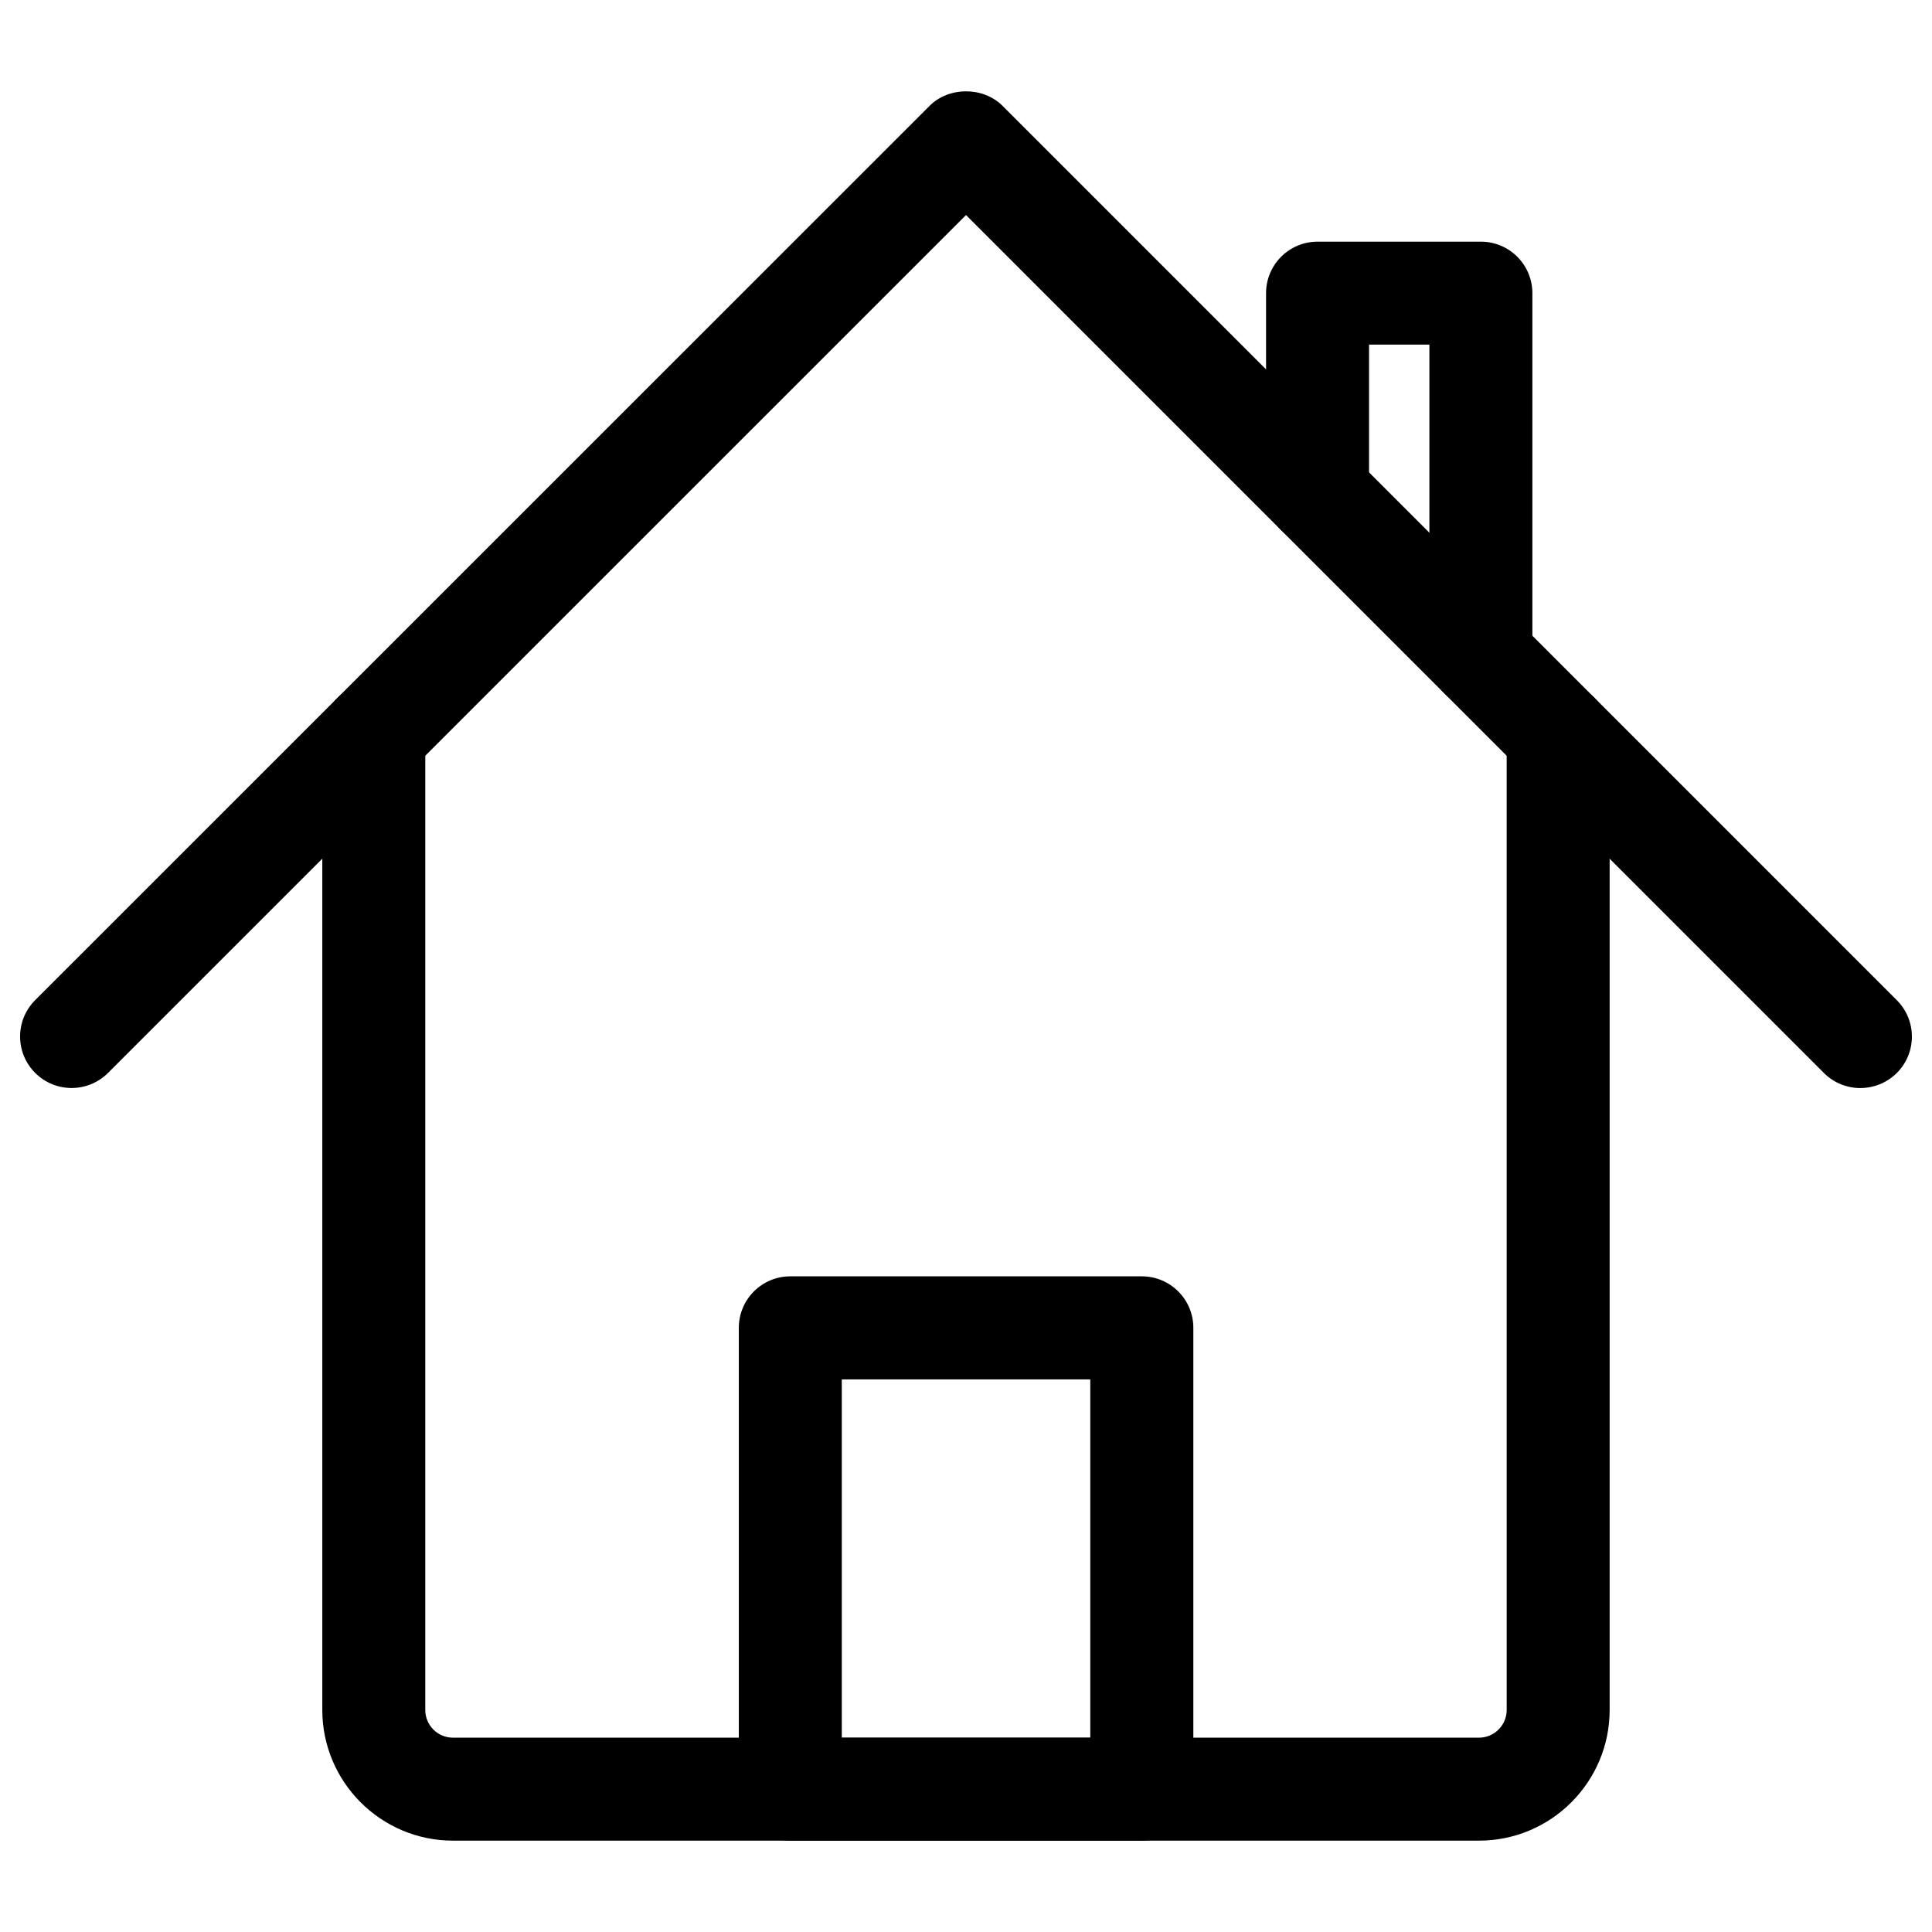
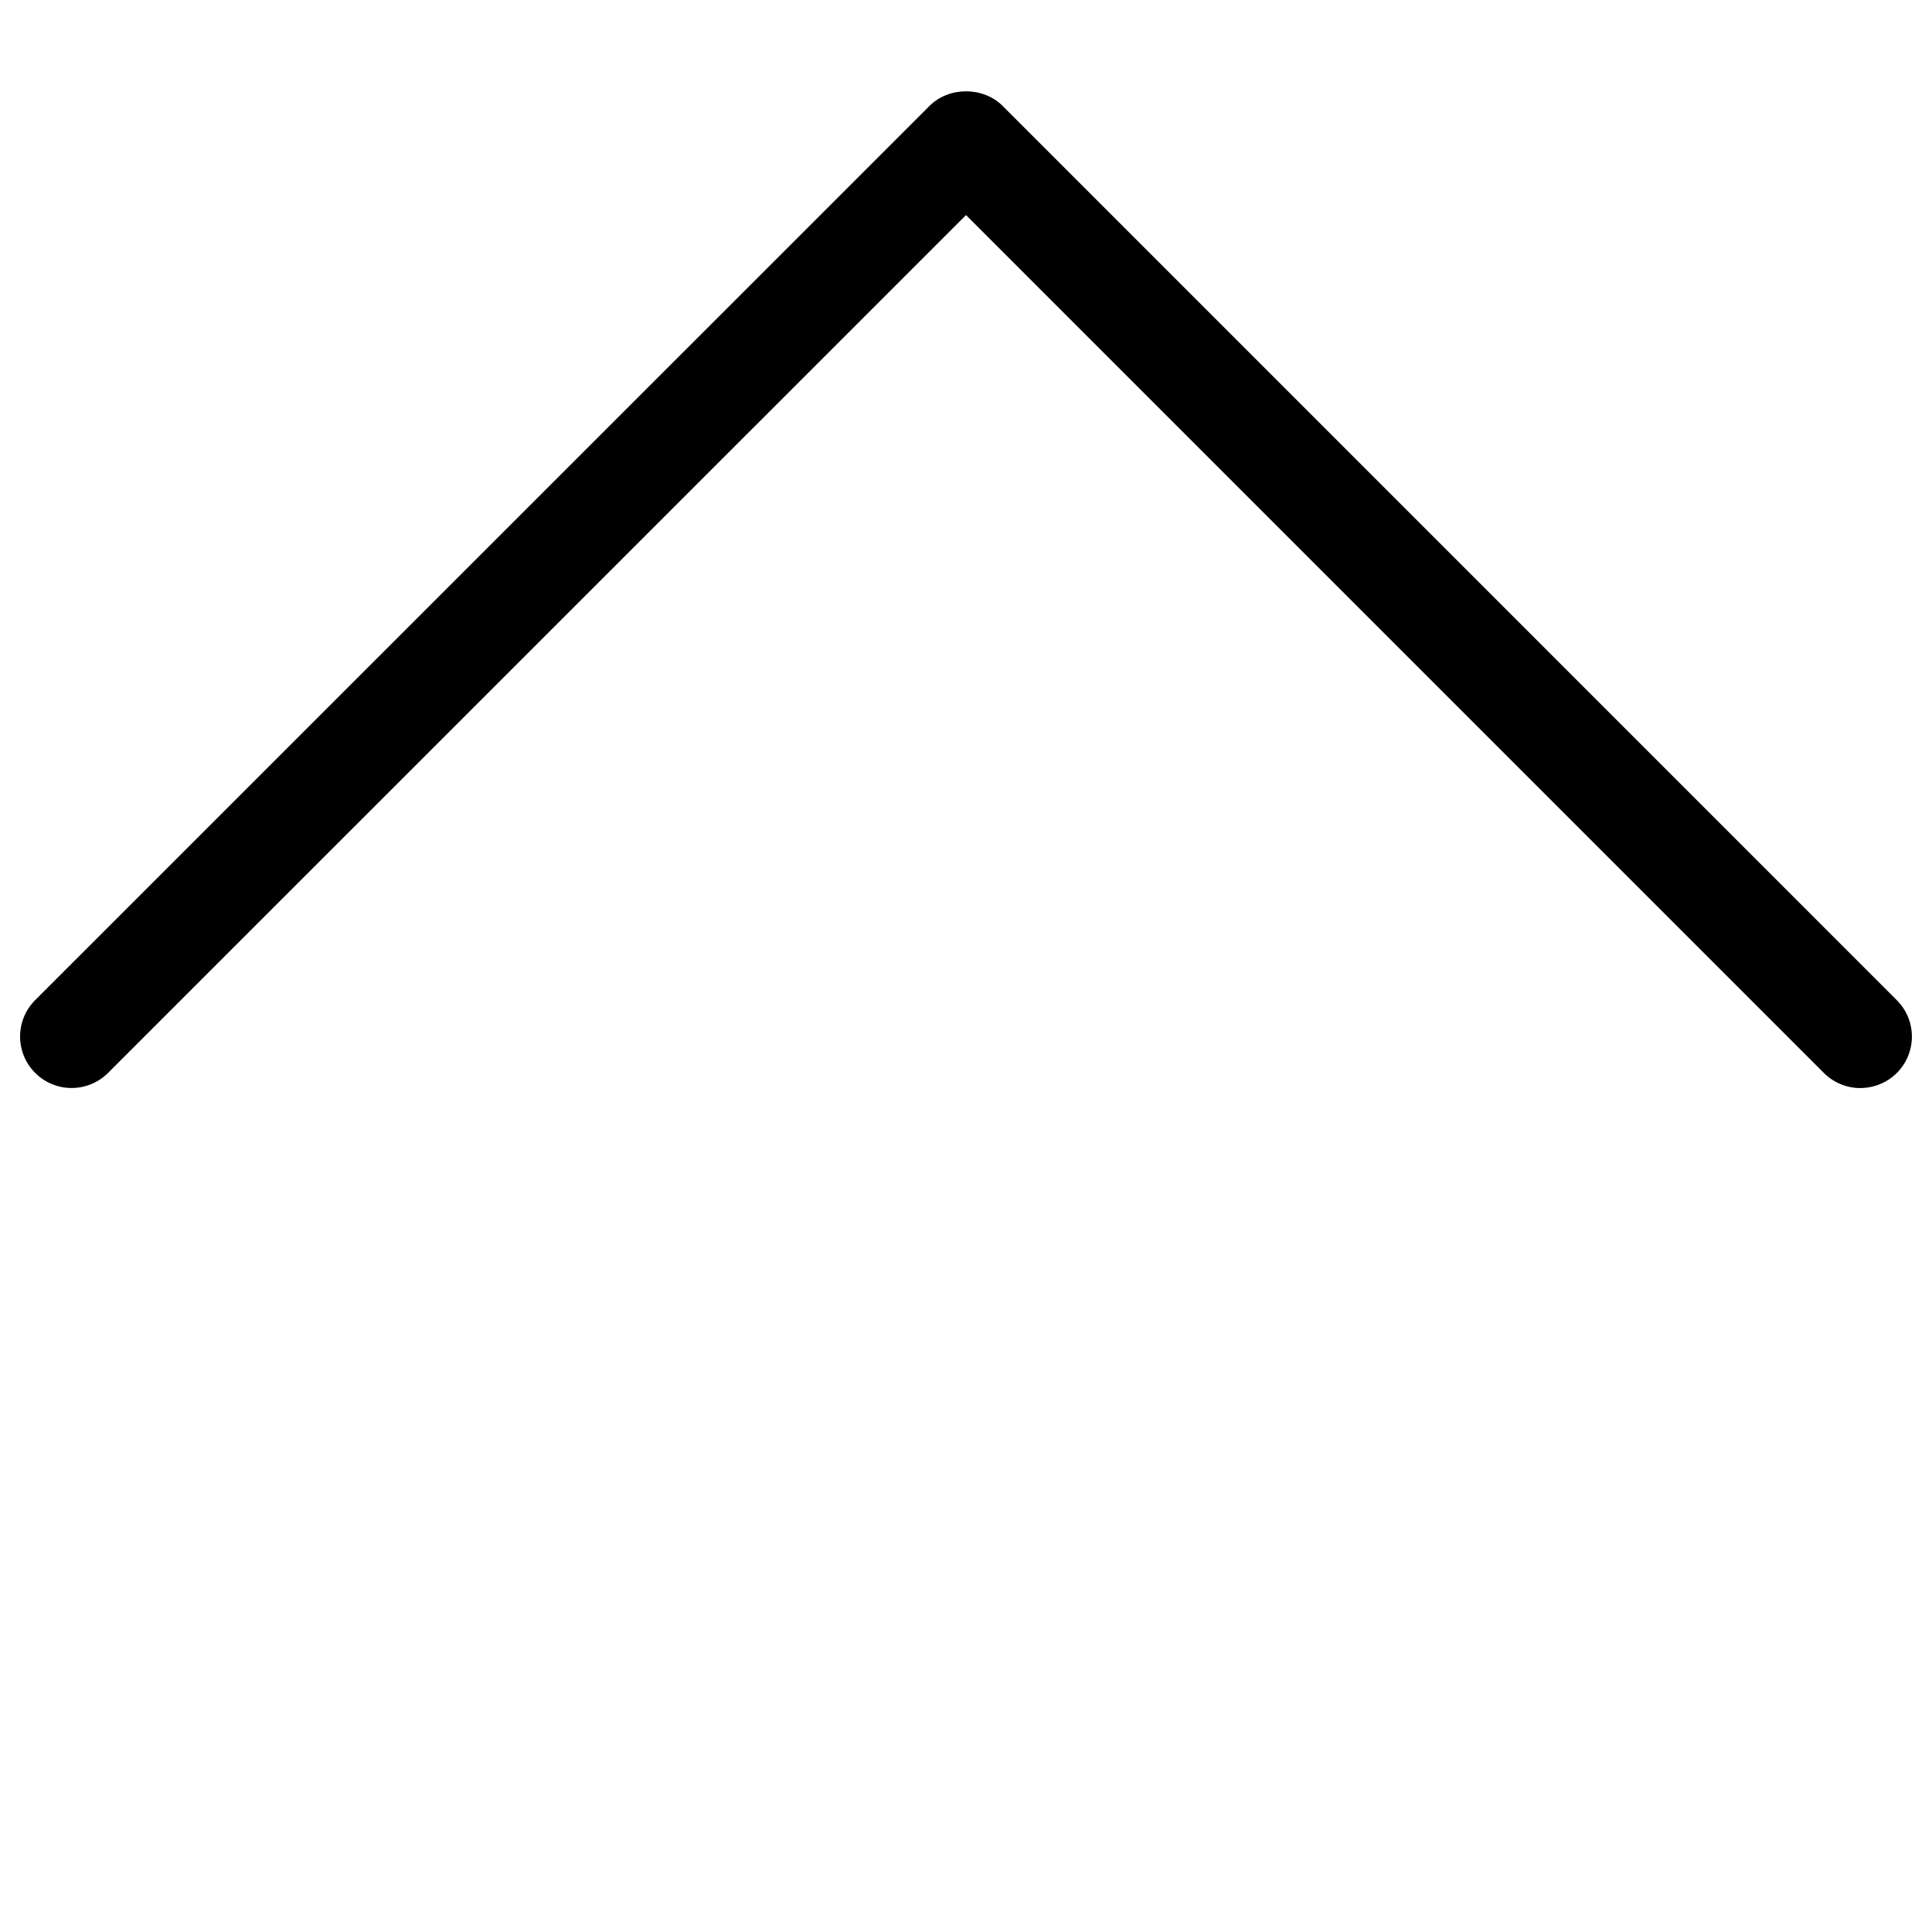
<svg xmlns="http://www.w3.org/2000/svg" fill="#000000" width="800px" height="800px" version="1.1" viewBox="144 144 512 512">
  <g>
-     <path d="m535.94 631.79h-271.89c-19.102 0-34.637-15.535-34.637-34.637v-258.54c0-7.535 6.109-13.645 13.645-13.645s13.645 6.109 13.645 13.645v258.54c0 4.051 3.273 7.348 7.348 7.348h271.89c4.051 0 7.348-3.297 7.348-7.348l-0.004-258.54c0-7.535 6.109-13.645 13.645-13.645s13.645 6.109 13.645 13.645v258.54c0 19.102-15.531 34.637-34.637 34.637z" />
    <path d="m637.02 432.35c-3.484 0-6.992-1.324-9.656-3.988l-227.36-227.37-227.37 227.34c-5.332 5.332-13.98 5.332-19.312 0-5.332-5.332-5.332-13.961 0-19.293l237.04-237c5.121-5.121 14.191-5.121 19.312 0l237 237.02c5.332 5.332 5.332 13.961 0 19.293-2.664 2.644-6.172 3.988-9.656 3.988z" />
-     <path d="m536.45 331.77c-7.535 0-13.645-6.109-13.645-13.645v-82.793h-15.996v39.508c0 7.535-6.109 13.645-13.645 13.645s-13.645-6.109-13.645-13.645v-53.152c0-7.535 6.109-13.645 13.645-13.645h43.285c7.535 0 13.645 6.109 13.645 13.645v96.438c0.023 7.516-6.086 13.645-13.645 13.645z" />
-     <path d="m446.58 631.79h-93.141c-7.535 0-13.645-6.109-13.645-13.645v-122.26c0-7.535 6.109-13.645 13.645-13.645h93.164c7.535 0 13.645 6.109 13.645 13.645v122.26c0 7.535-6.109 13.645-13.668 13.645zm-79.496-27.27h65.852v-94.969h-65.852z" />
  </g>
</svg>